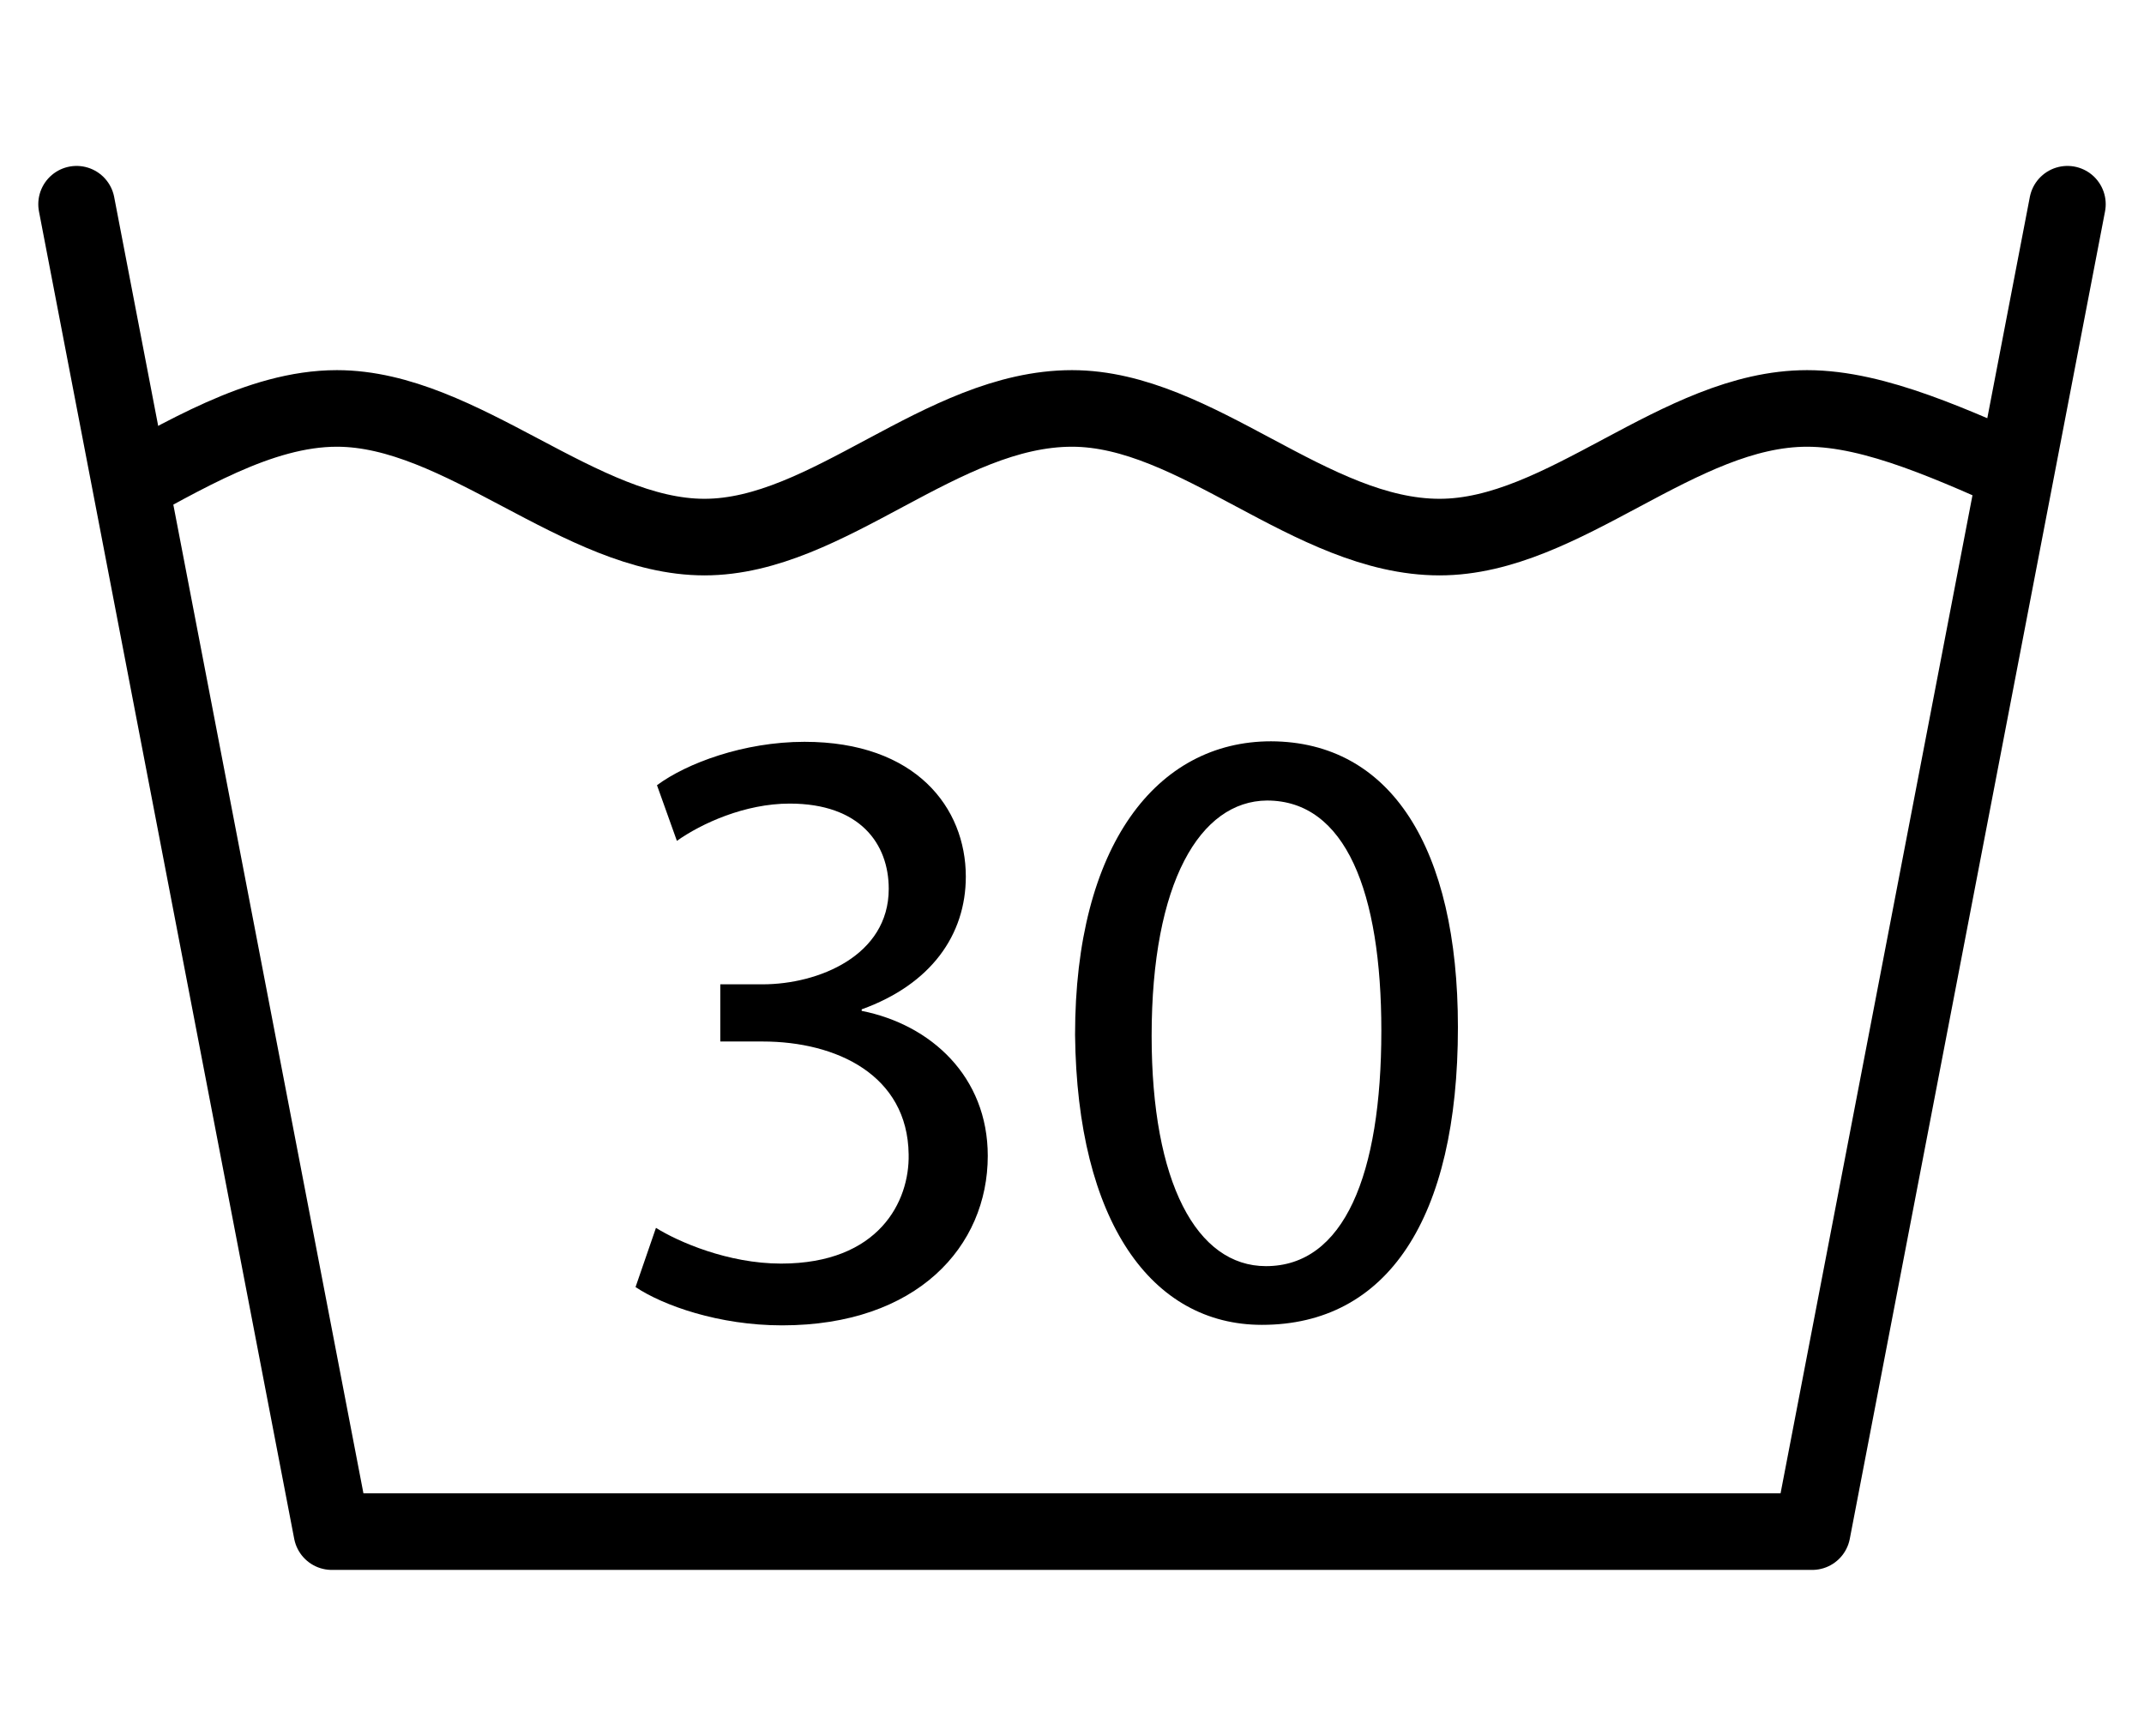
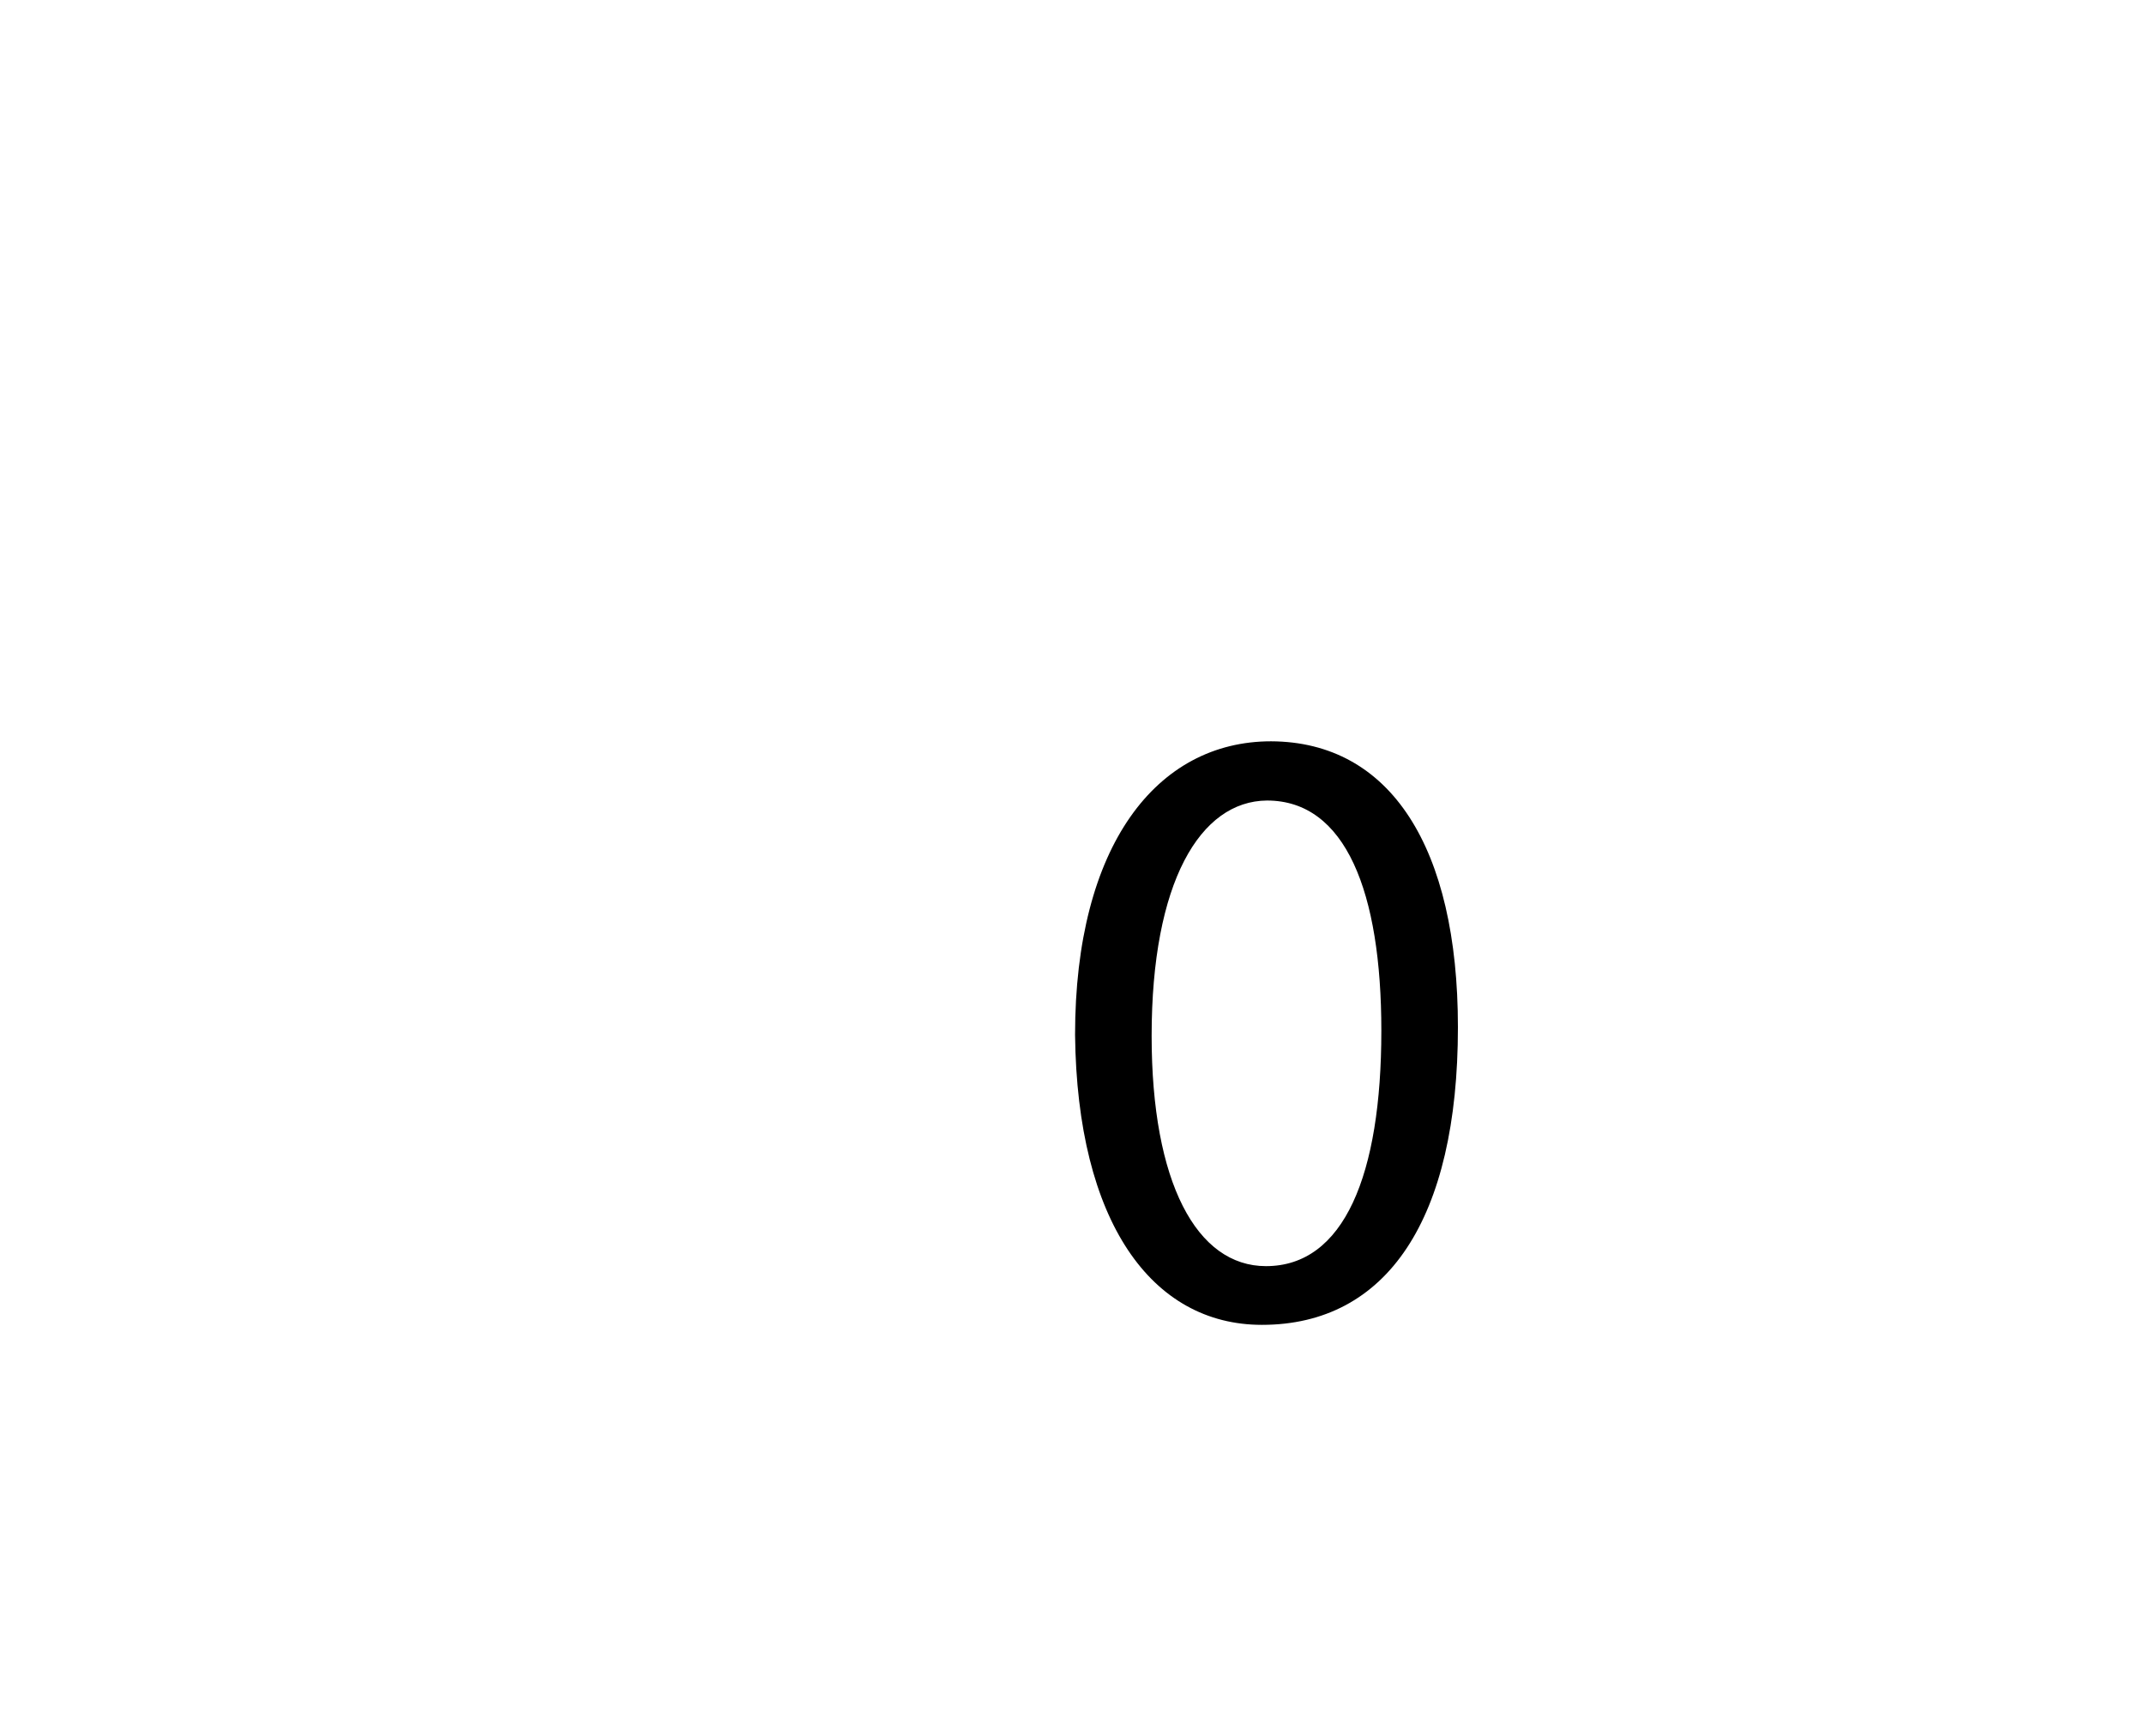
<svg xmlns="http://www.w3.org/2000/svg" xml:space="preserve" style="enable-background:new 0 0 42 34;" viewBox="0 0 42 34" y="0px" x="0px" version="1.1">
  <style type="text/css">
	.st0{fill:none;stroke:#000000;stroke-width:1.5;stroke-linecap:round;stroke-linejoin:round;stroke-miterlimit:10;}
	.st1{fill:none;stroke:#000000;stroke-width:1.5;stroke-miterlimit:10;}
	.st2{display:none;}
	.st3{display:inline;fill:none;stroke:#000000;stroke-width:1.5;stroke-linecap:round;stroke-linejoin:round;stroke-miterlimit:10;}
	.st4{display:inline;fill:#1D1D1B;}
</style>
  <g id="Ebene_1">
-     <polyline points="1.5,4 6.5,30 35.5,30 40.5,4" class="st0" />
-     <path d="M2.21,9.67C3.56,8.96,5.07,8,6.6,8c2.44,0,4.77,2.52,7.2,2.52C16.22,10.52,18.44,8,21,8   c2.44,0,4.68,2.52,7.2,2.52c2.44,0,4.68-2.52,7.2-2.52c1.35,0,2.9,0.73,4.44,1.41" class="st1" />
    <g>
-       <path d="M12.85,24.05c0.43,0.27,1.41,0.7,2.45,0.7c1.92,0,2.52-1.22,2.5-2.14c-0.02-1.55-1.41-2.21-2.86-2.21h-0.83v-1.12h0.83    c1.09,0,2.47-0.56,2.47-1.87c0-0.88-0.56-1.67-1.94-1.67c-0.88,0-1.73,0.39-2.21,0.73l-0.39-1.09c0.58-0.43,1.7-0.85,2.89-0.85    c2.18,0,3.16,1.29,3.16,2.64c0,1.14-0.68,2.11-2.04,2.6v0.03c1.36,0.27,2.47,1.29,2.47,2.84c0,1.77-1.38,3.32-4.03,3.32    c-1.24,0-2.33-0.39-2.87-0.75L12.85,24.05z" />
      <path d="M28.56,20.12c0,3.76-1.39,5.83-3.84,5.83c-2.16,0-3.62-2.02-3.66-5.68c0-3.71,1.6-5.75,3.84-5.75    C27.24,14.53,28.56,16.6,28.56,20.12z M22.56,20.29c0,2.87,0.88,4.51,2.24,4.51c1.53,0,2.26-1.79,2.26-4.61    c0-2.72-0.7-4.51-2.24-4.51C23.51,15.69,22.56,17.28,22.56,20.29z" />
    </g>
  </g>
  <g class="st2" id="Ebene_2">
    <path d="M35.5,14.5c0,0-7,0-18,0s-15,13-15,13h37L33,6.5H12" class="st3" />
-     <circle r="1.5" cy="21" cx="21.5" class="st4" />
  </g>
</svg>